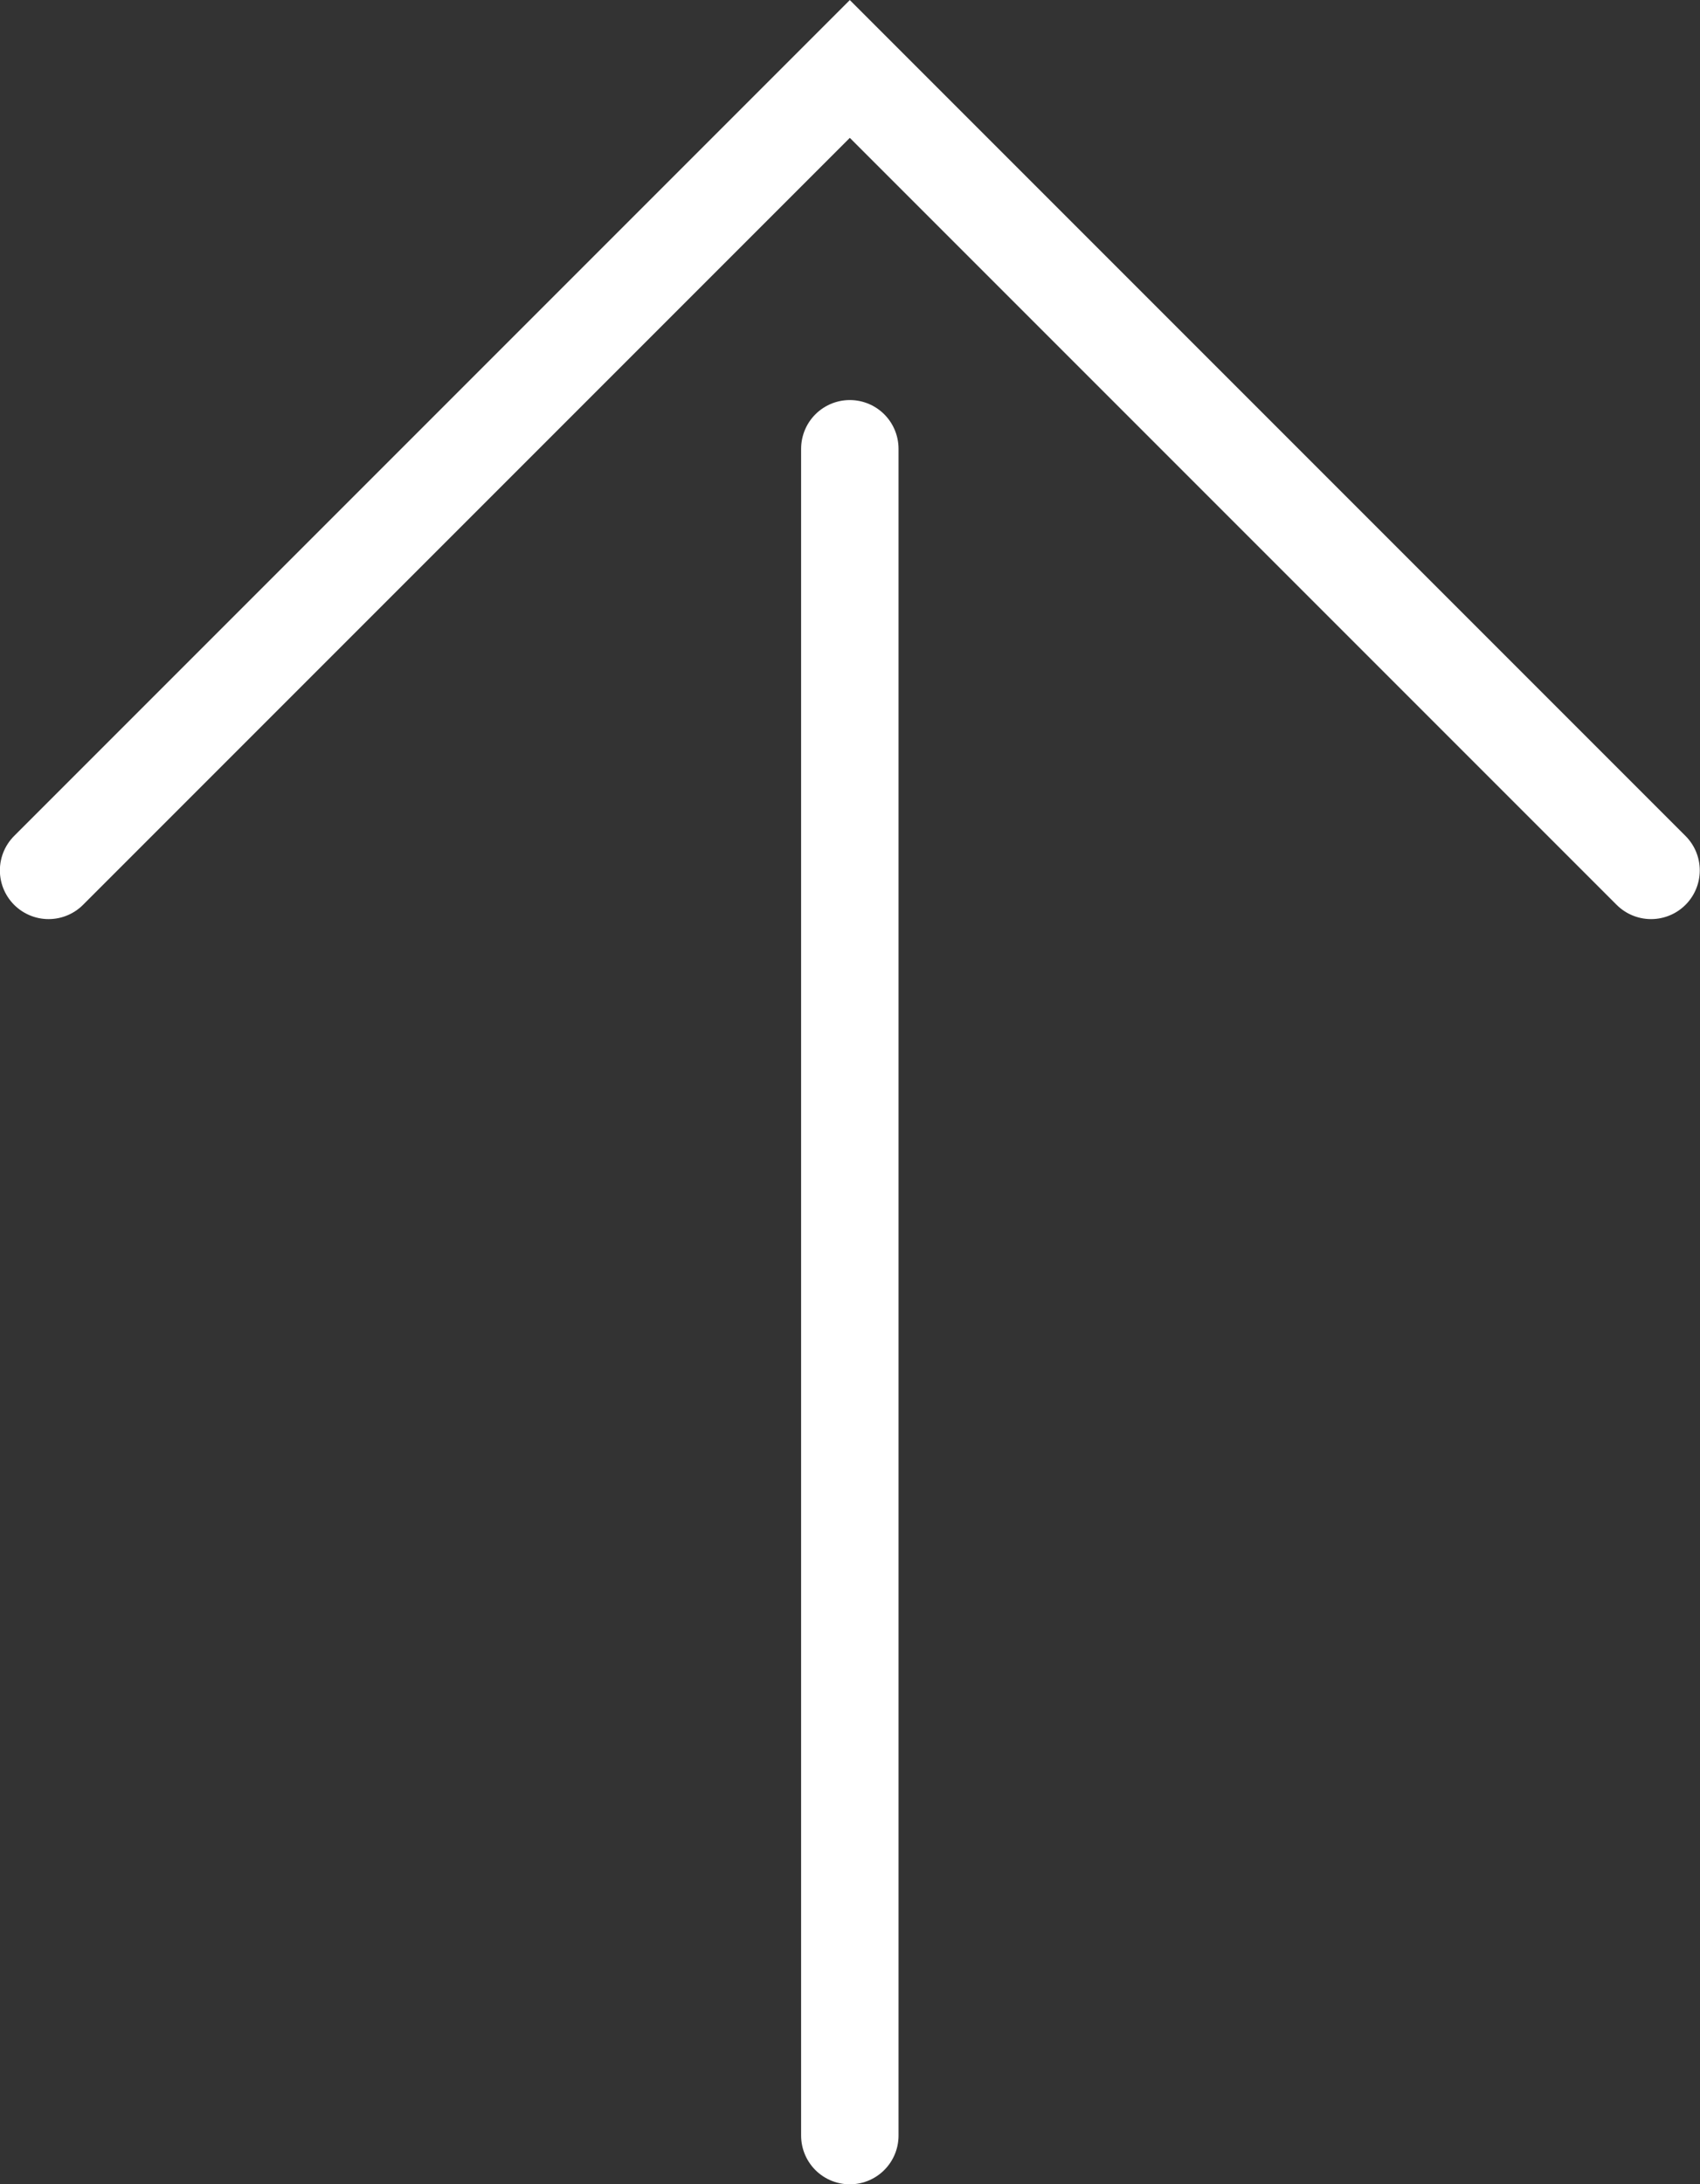
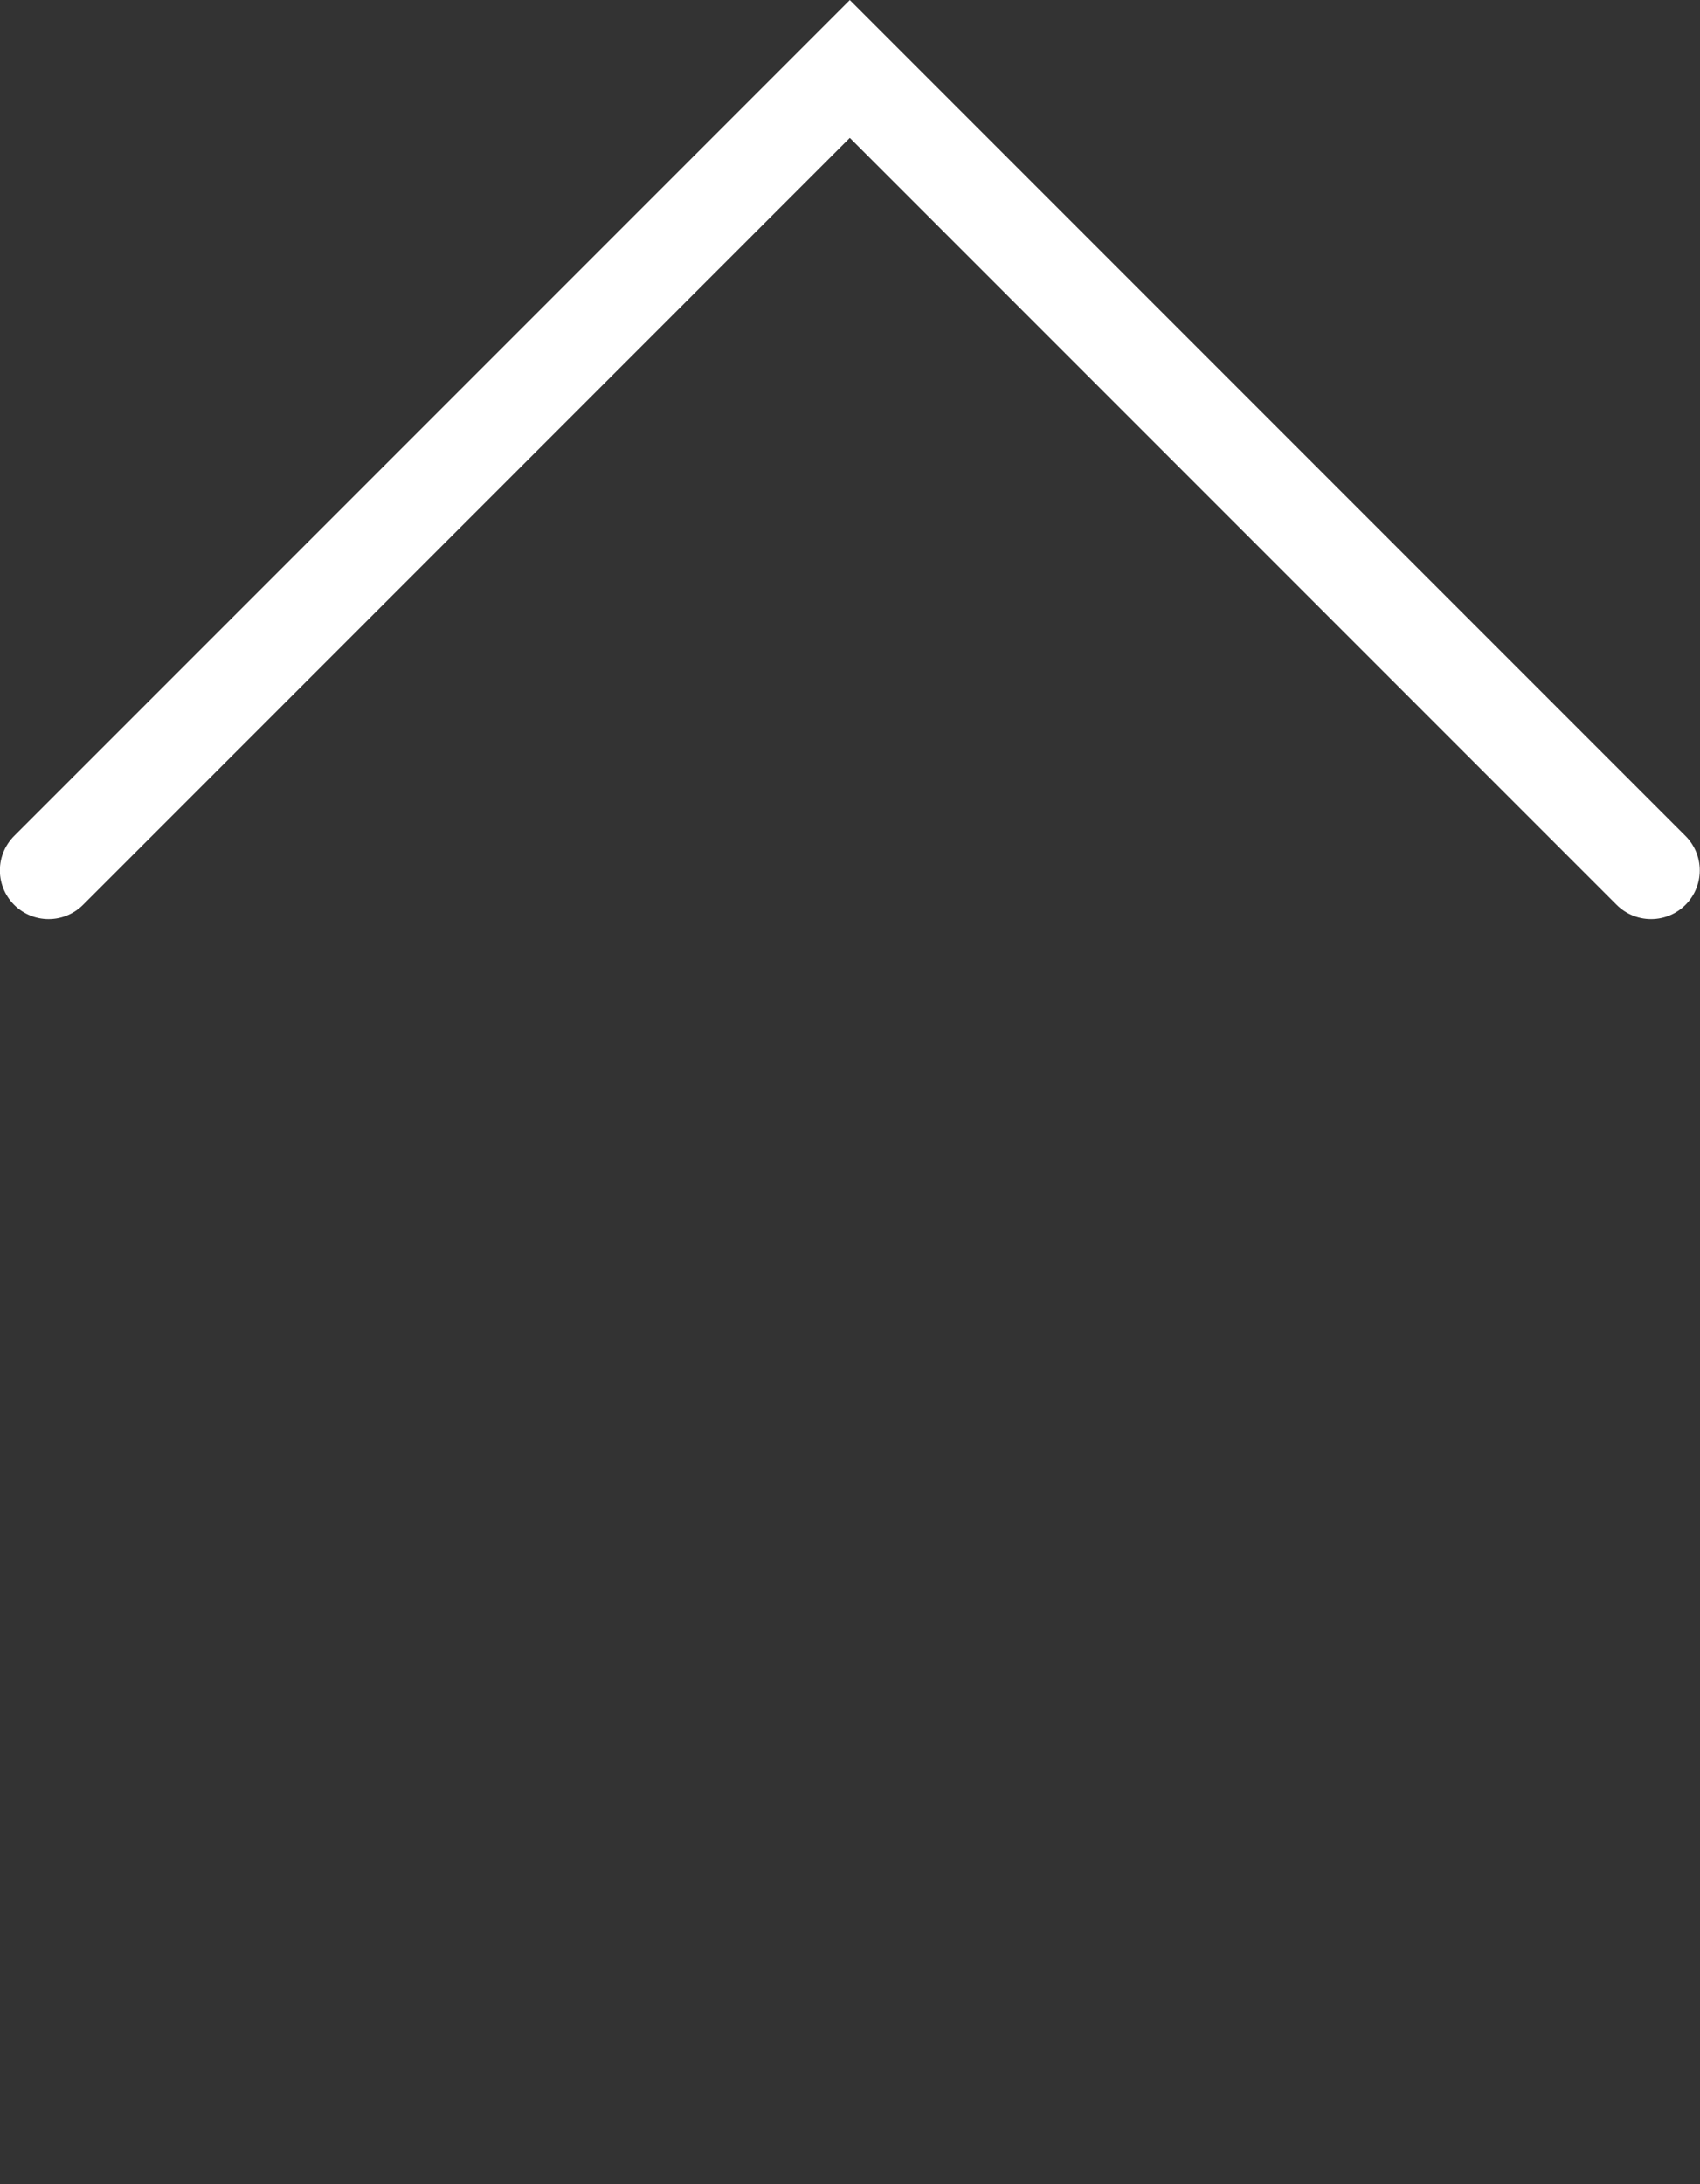
<svg xmlns="http://www.w3.org/2000/svg" version="1.1" id="レイヤー_1" x="0px" y="0px" viewBox="0 0 47.59 61.13" style="enable-background:new 0 0 47.59 61.13;" xml:space="preserve">
  <rect x="0" y="0" width="47.59" height="61.13" fill="#333333" stroke="none" />
  <style type="text/css">
	.st0{fill:none;stroke:#FFFFFF;stroke-width:2.727;stroke-linecap:round;stroke-miterlimit:10;}
</style>
-   <line class="st0" x1="23.79" y1="12.56" x2="23.79" y2="59.77" />
  <polyline class="st0" points="1.36,24.36 23.79,1.93 46.22,24.36 " />
</svg>